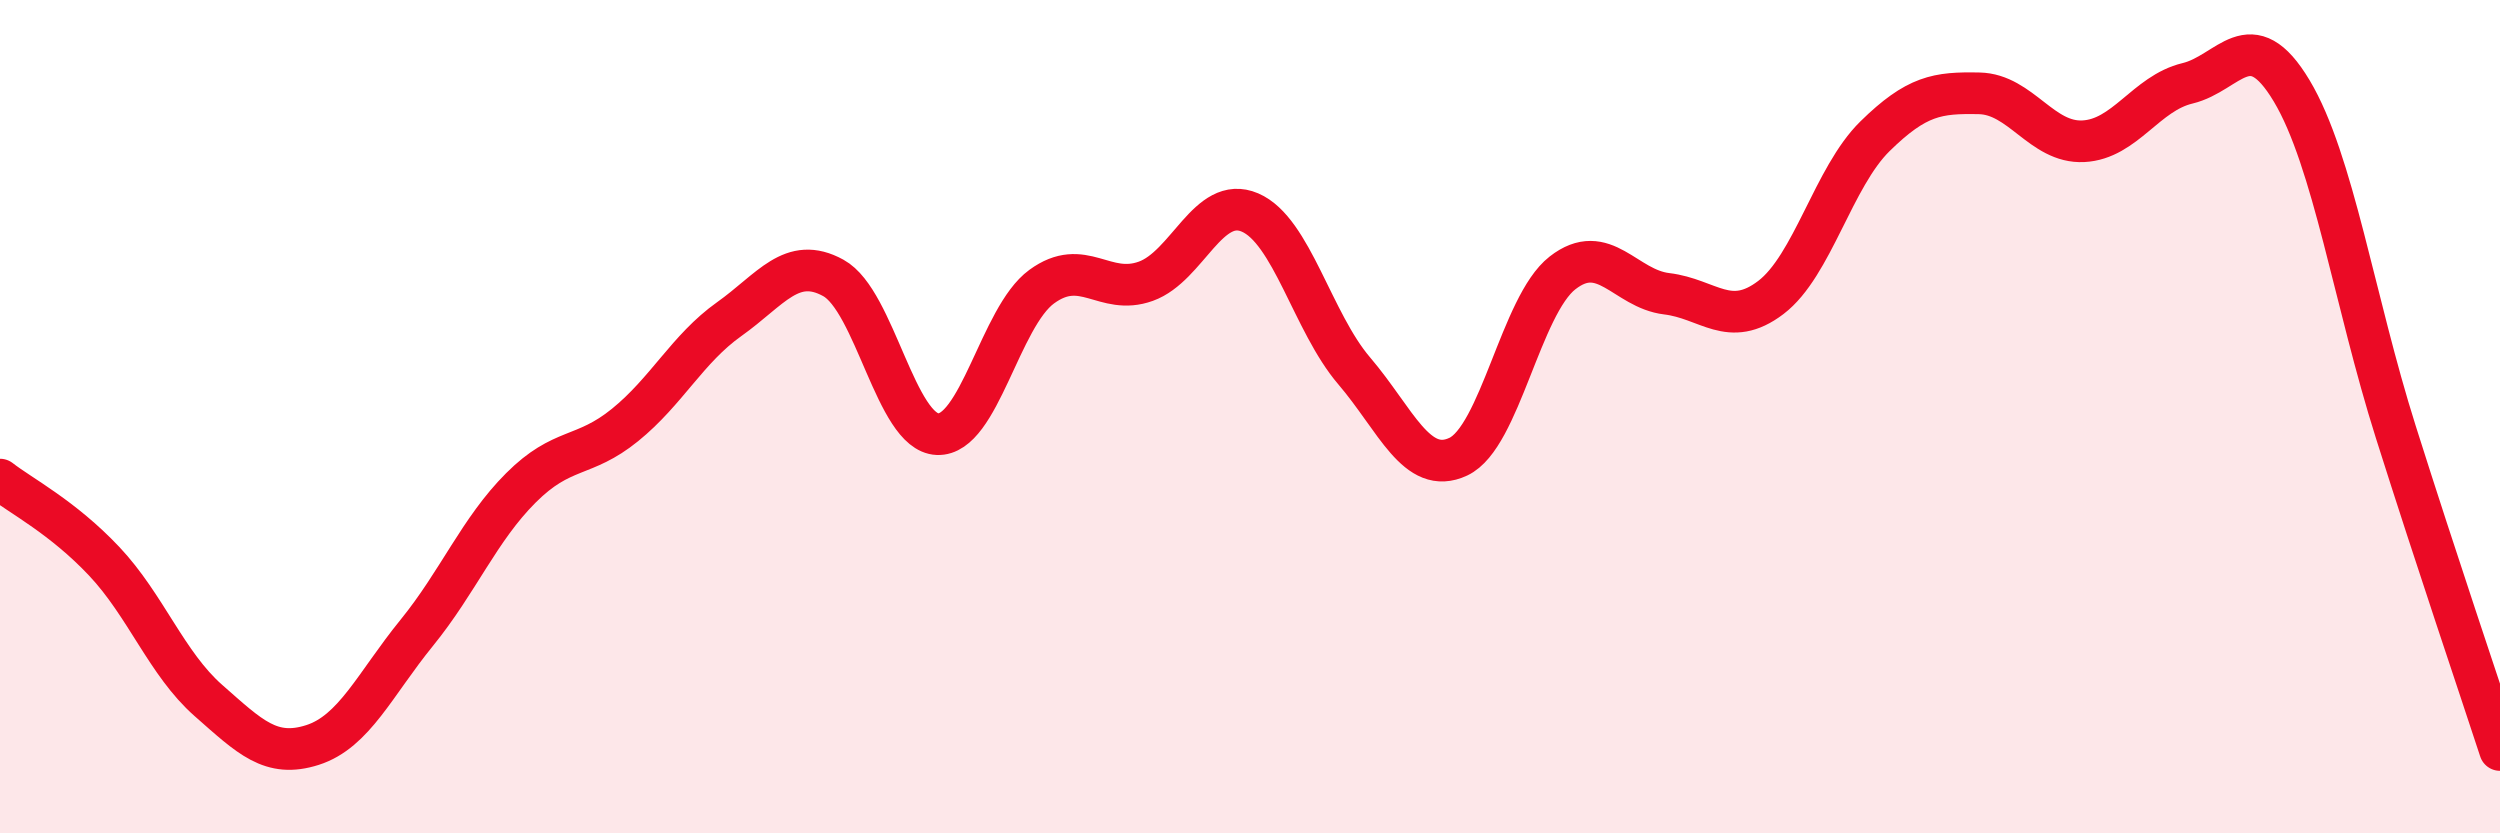
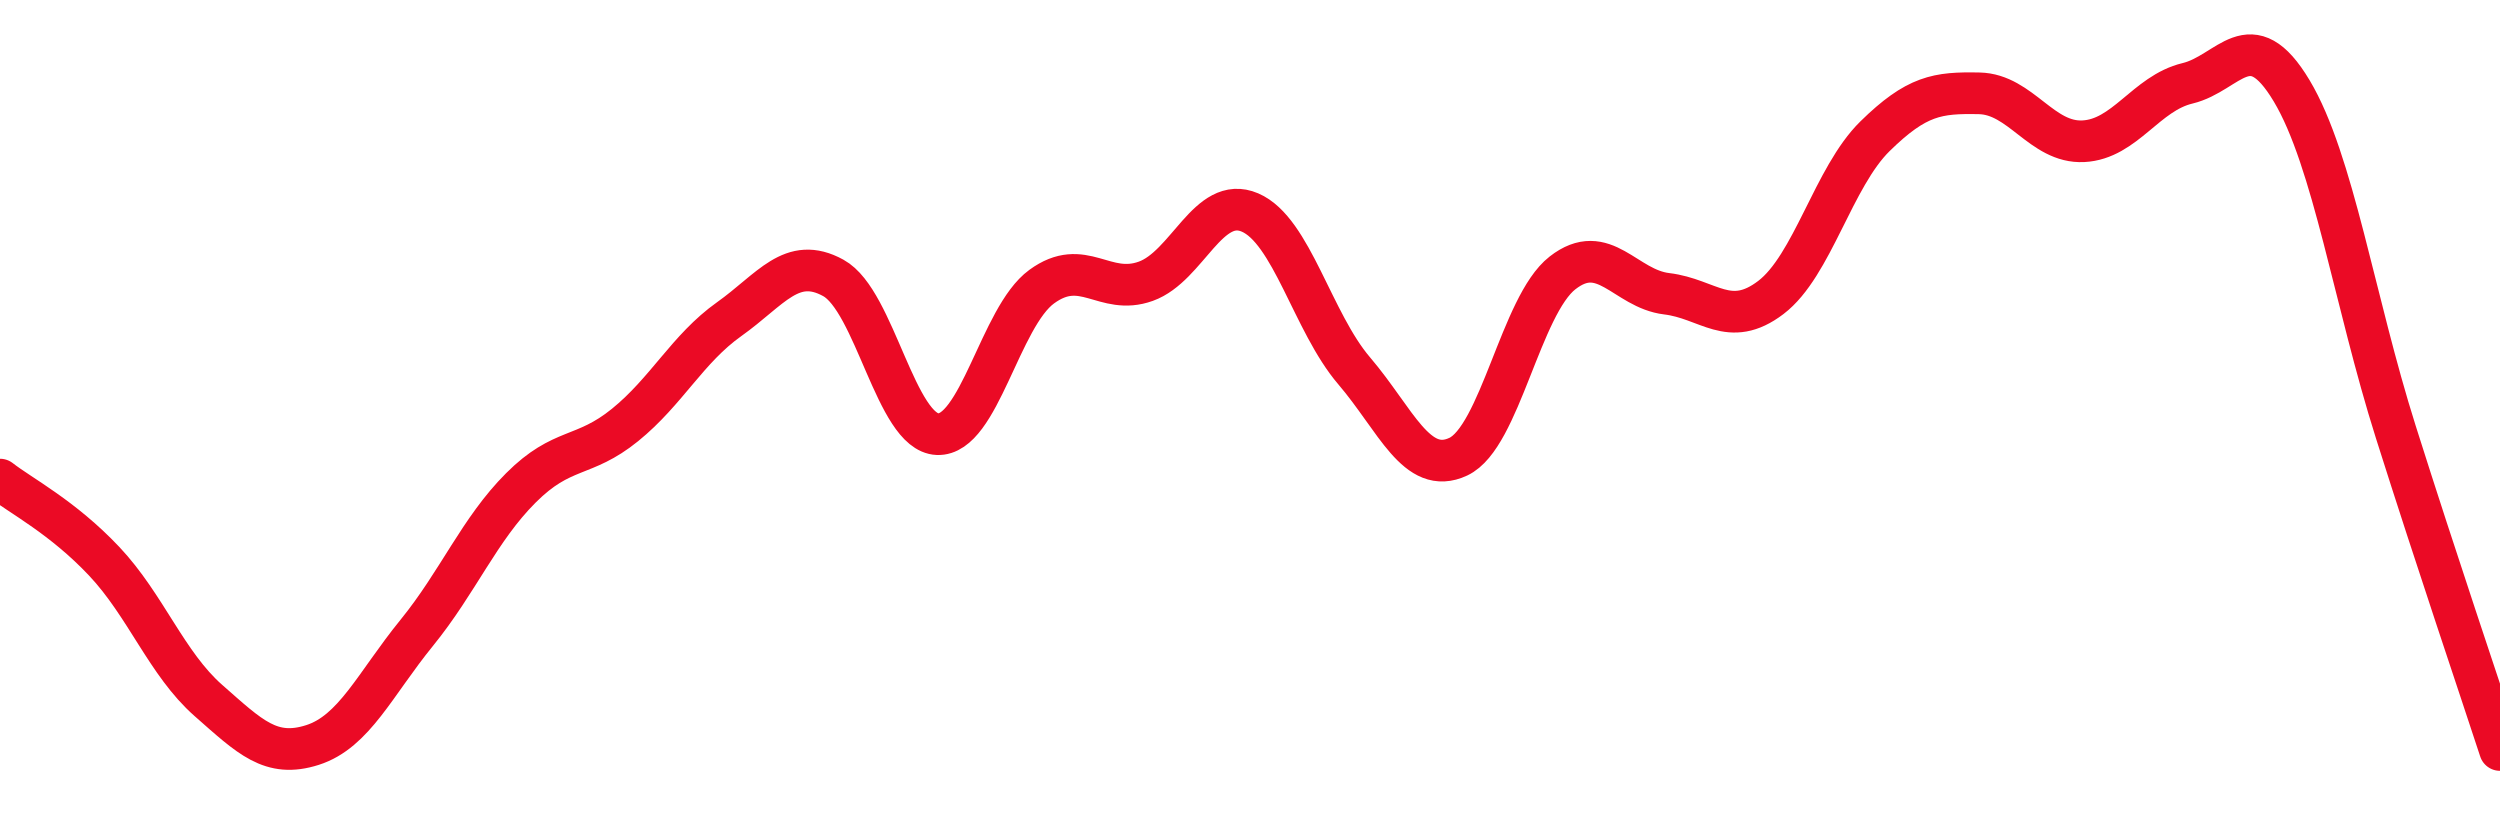
<svg xmlns="http://www.w3.org/2000/svg" width="60" height="20" viewBox="0 0 60 20">
-   <path d="M 0,11.51 C 0.5,11.9 1.5,12.41 2.5,13.47 C 3.5,14.53 4,15.93 5,16.81 C 6,17.69 6.5,18.2 7.5,17.88 C 8.5,17.56 9,16.42 10,15.19 C 11,13.96 11.5,12.71 12.5,11.71 C 13.5,10.71 14,11.01 15,10.2 C 16,9.39 16.5,8.37 17.5,7.66 C 18.5,6.95 19,6.12 20,6.67 C 21,7.22 21.5,10.38 22.5,10.42 C 23.5,10.46 24,7.61 25,6.88 C 26,6.15 26.5,7.11 27.5,6.75 C 28.5,6.39 29,4.67 30,5.1 C 31,5.53 31.5,7.73 32.5,8.9 C 33.5,10.07 34,11.43 35,10.96 C 36,10.49 36.5,7.33 37.5,6.55 C 38.5,5.77 39,6.93 40,7.05 C 41,7.17 41.5,7.9 42.5,7.14 C 43.5,6.38 44,4.25 45,3.27 C 46,2.29 46.5,2.22 47.5,2.24 C 48.5,2.26 49,3.44 50,3.39 C 51,3.34 51.5,2.24 52.5,2 C 53.5,1.76 54,0.51 55,2.18 C 56,3.85 56.5,7.21 57.5,10.37 C 58.5,13.53 59.5,16.47 60,18L60 20L0 20Z" fill="#EB0A25" opacity="0.1" stroke-linecap="round" stroke-linejoin="round" />
  <path d="M 0,11.51 C 0.5,11.9 1.5,12.41 2.5,13.47 C 3.5,14.53 4,15.93 5,16.81 C 6,17.69 6.5,18.2 7.5,17.88 C 8.5,17.56 9,16.42 10,15.19 C 11,13.96 11.5,12.71 12.5,11.71 C 13.5,10.71 14,11.01 15,10.2 C 16,9.39 16.5,8.37 17.5,7.66 C 18.5,6.95 19,6.12 20,6.67 C 21,7.22 21.5,10.38 22.5,10.42 C 23.5,10.46 24,7.61 25,6.88 C 26,6.15 26.5,7.11 27.5,6.75 C 28.5,6.39 29,4.67 30,5.1 C 31,5.53 31.5,7.73 32.5,8.9 C 33.5,10.07 34,11.43 35,10.96 C 36,10.49 36.5,7.33 37.5,6.55 C 38.5,5.77 39,6.93 40,7.05 C 41,7.17 41.5,7.9 42.5,7.14 C 43.5,6.38 44,4.25 45,3.27 C 46,2.29 46.5,2.22 47.5,2.24 C 48.5,2.26 49,3.44 50,3.39 C 51,3.34 51.5,2.24 52.5,2 C 53.5,1.76 54,0.51 55,2.18 C 56,3.85 56.5,7.21 57.5,10.37 C 58.5,13.53 59.5,16.47 60,18" stroke="#EB0A25" stroke-width="1" fill="none" stroke-linecap="round" stroke-linejoin="round" />
</svg>